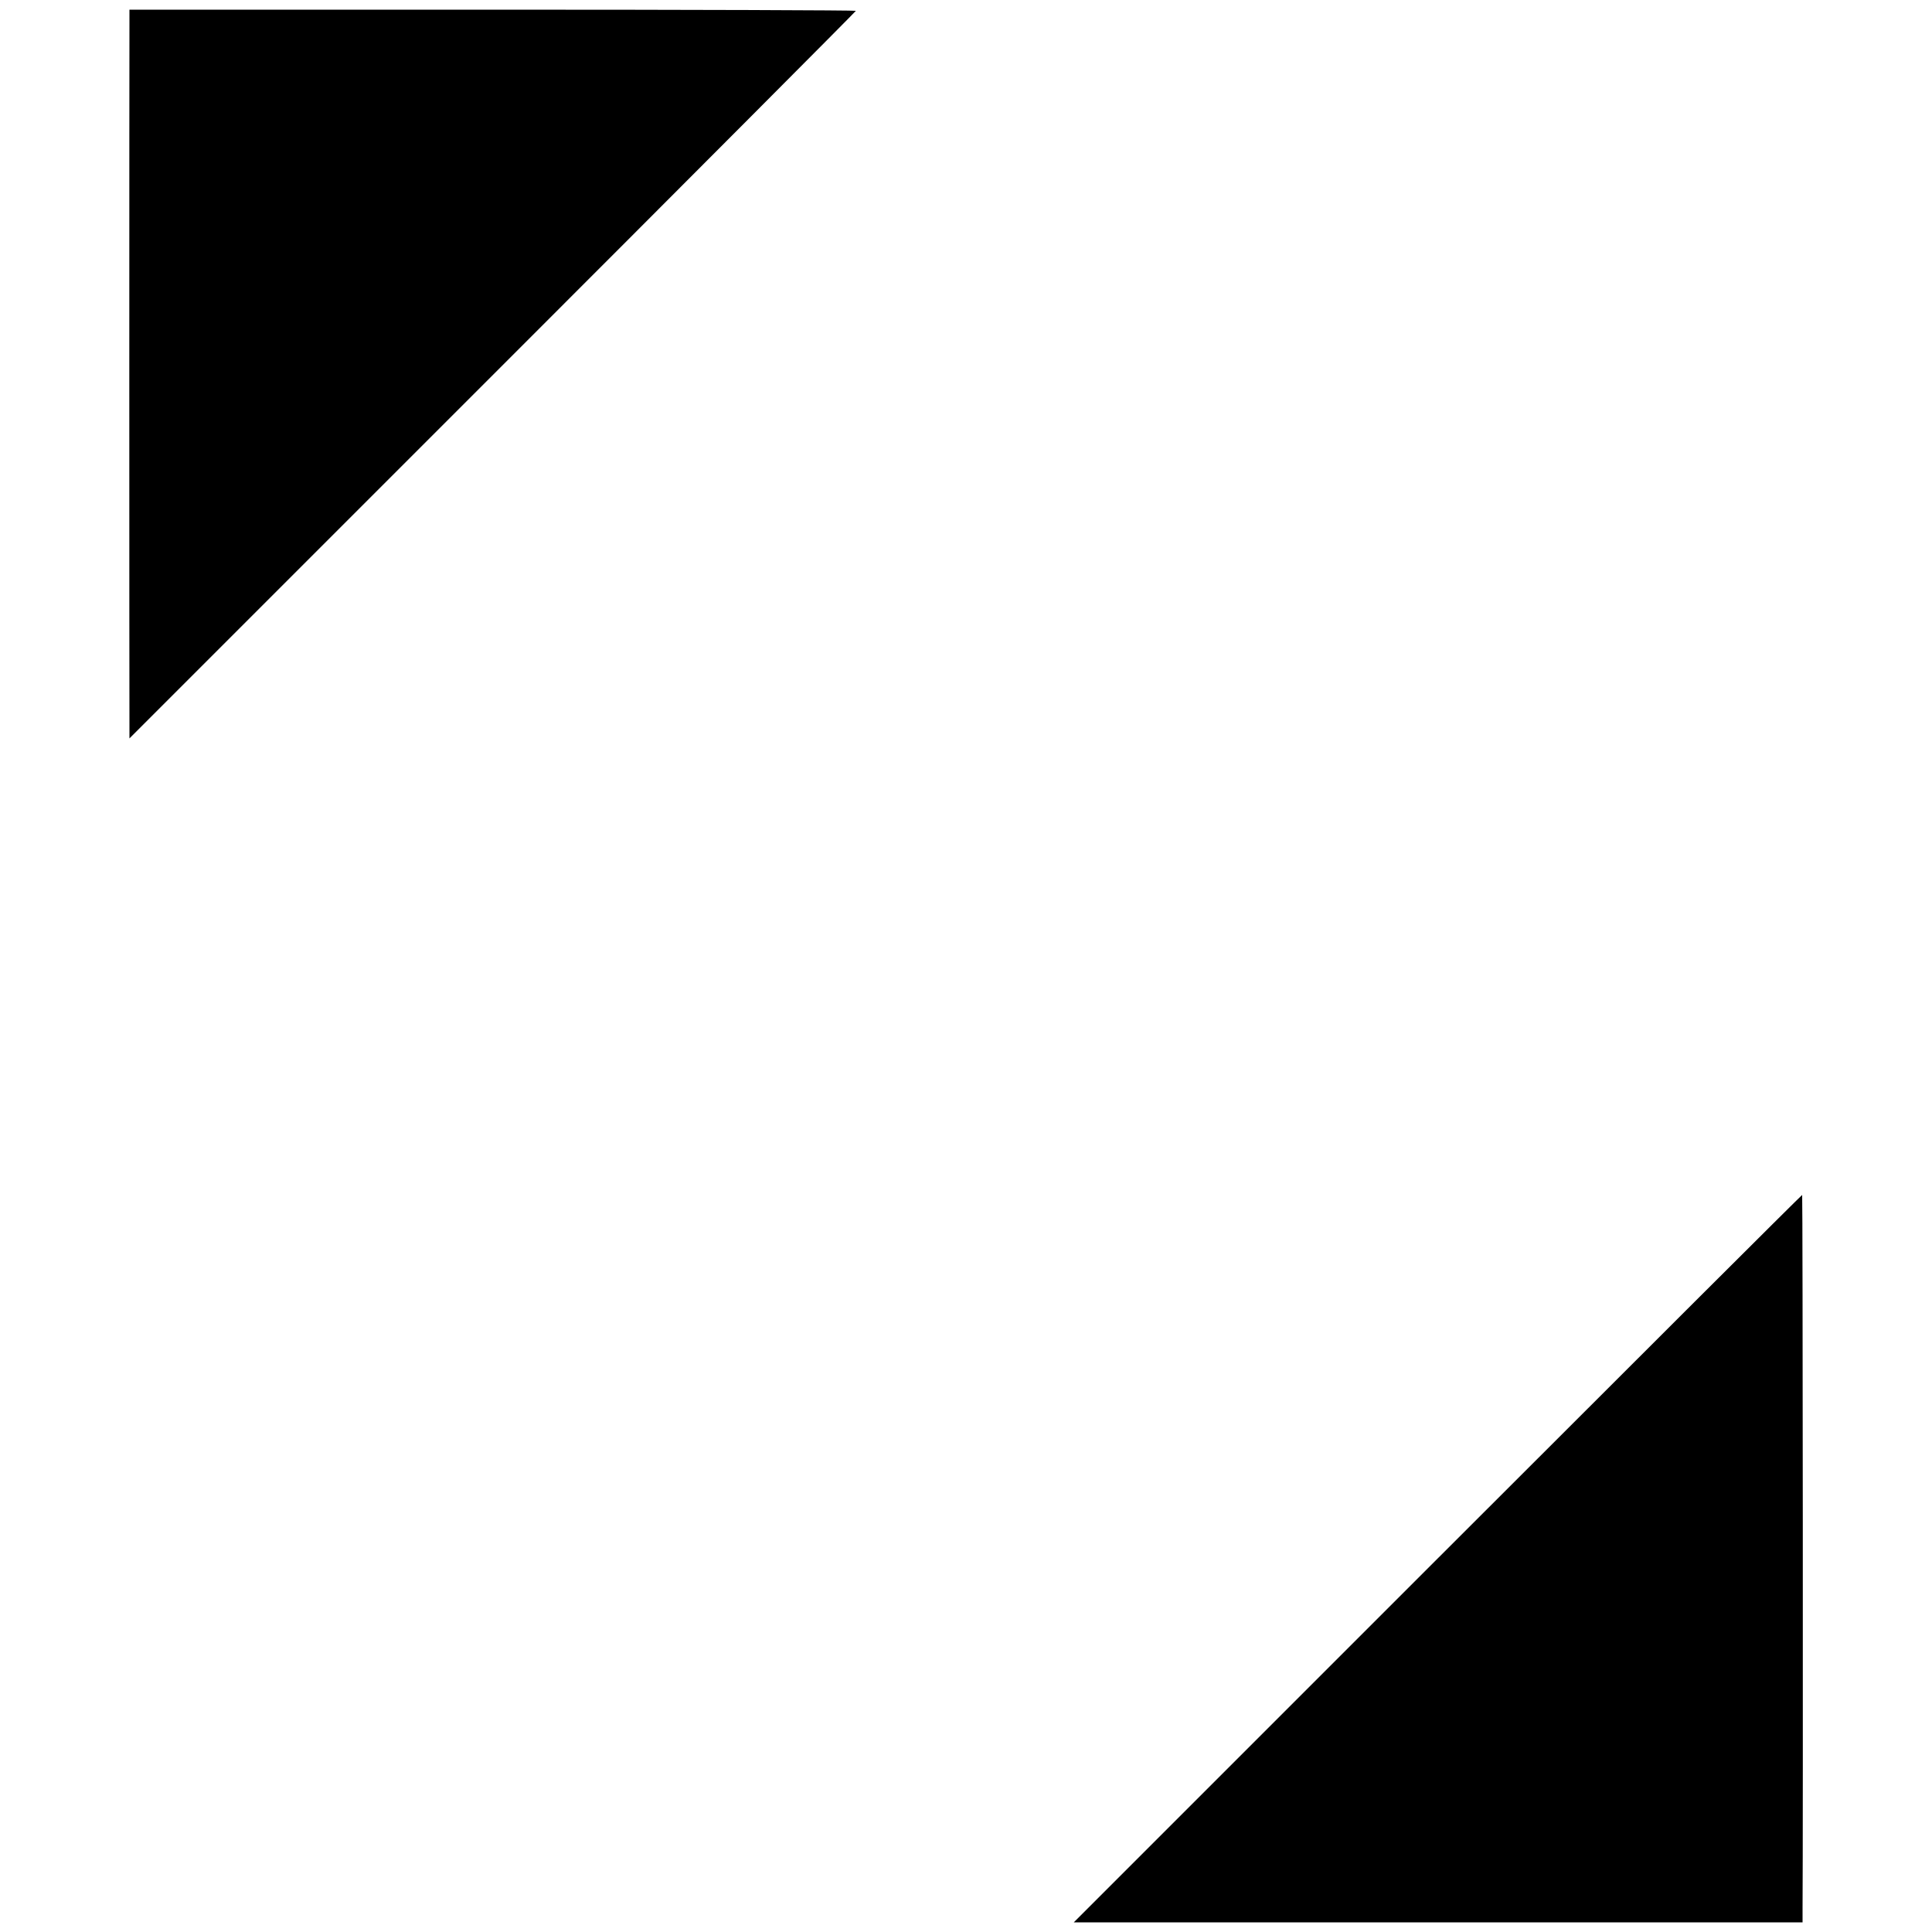
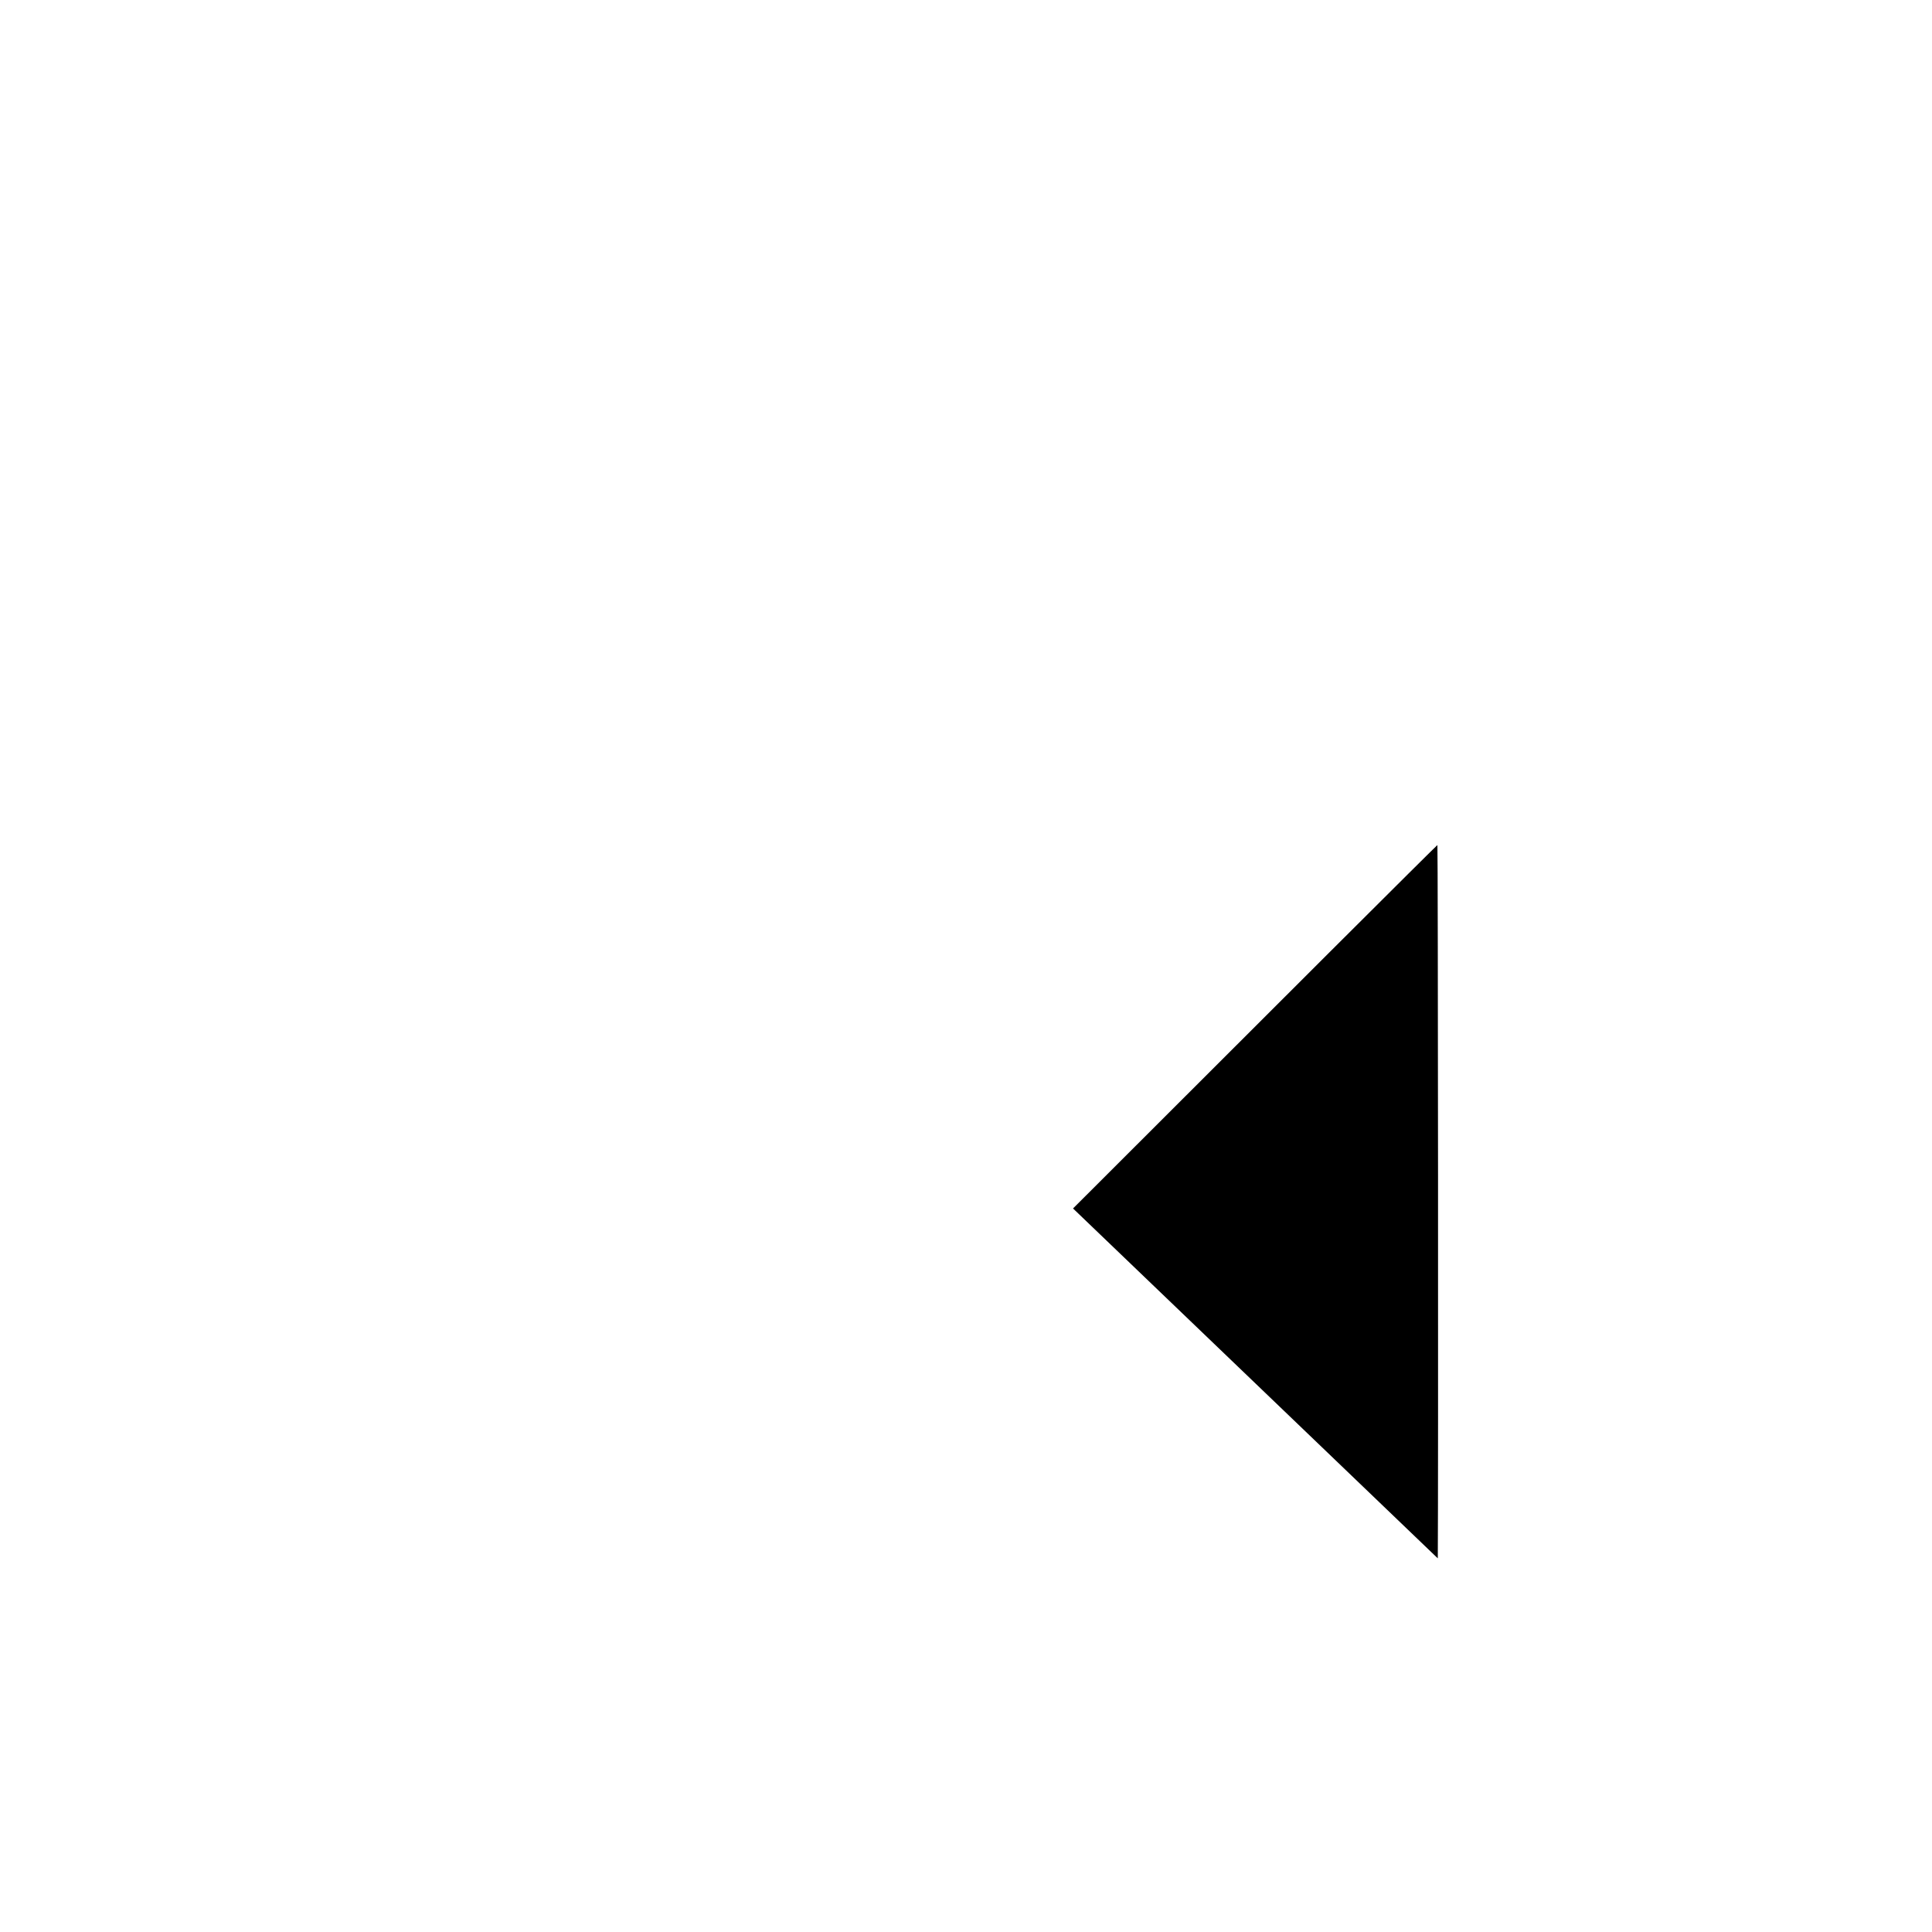
<svg xmlns="http://www.w3.org/2000/svg" version="1.0" width="1000pt" height="1000pt" viewBox="0 0 1000 1000" preserveAspectRatio="xMidYMid meet">
  <g transform="translate(0,1000) scale(0.1,-0.1)" fill="#000000" stroke="none">
-     <path d="M670 9883 c-1 -105 -1 -3570 0 -3641 l0 -64 1880 1880 c1034 1034 1880 1883 1880 1886 0 3 -846 6 -1880 6 l-1880 0 0 -67z" />
-     <path d="M7442 1934 l-1884 -1884 1886 0 1886 0 0 73 c3 379 1 3690 -2 3692 -2 1 -850 -845 -1886 -1881z" />
+     <path d="M7442 1934 c3 379 1 3690 -2 3692 -2 1 -850 -845 -1886 -1881z" />
  </g>
</svg>